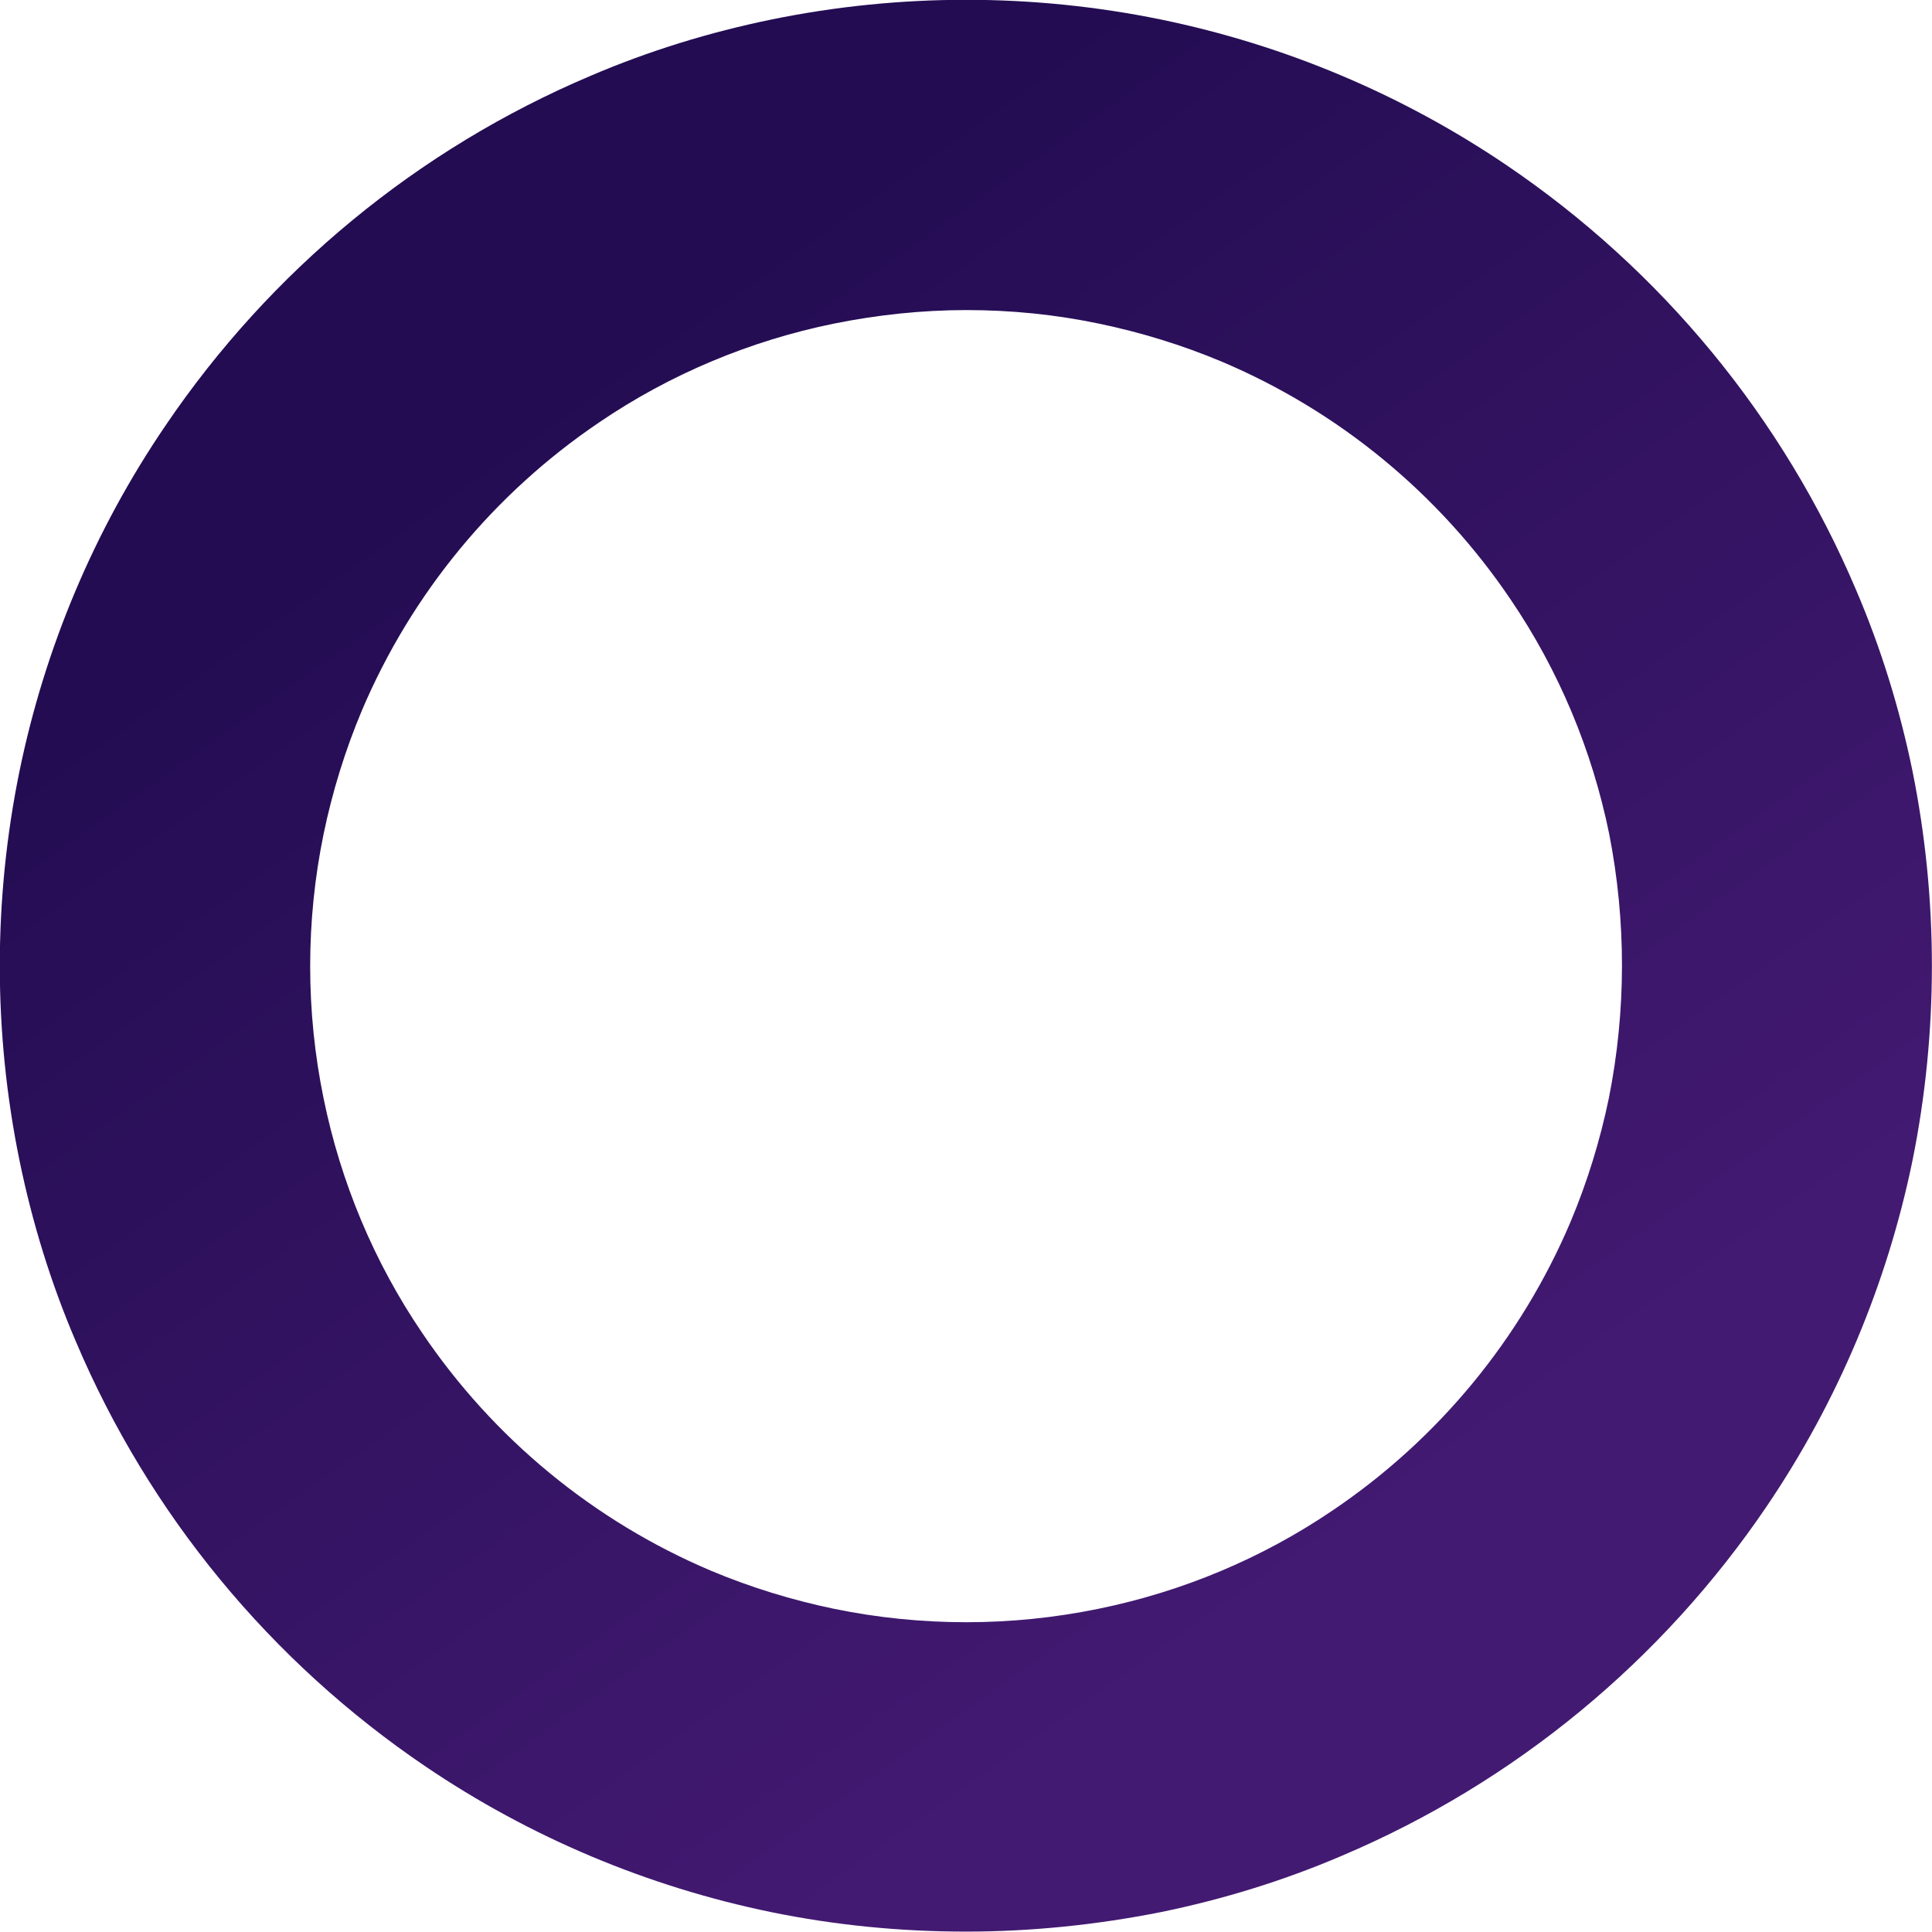
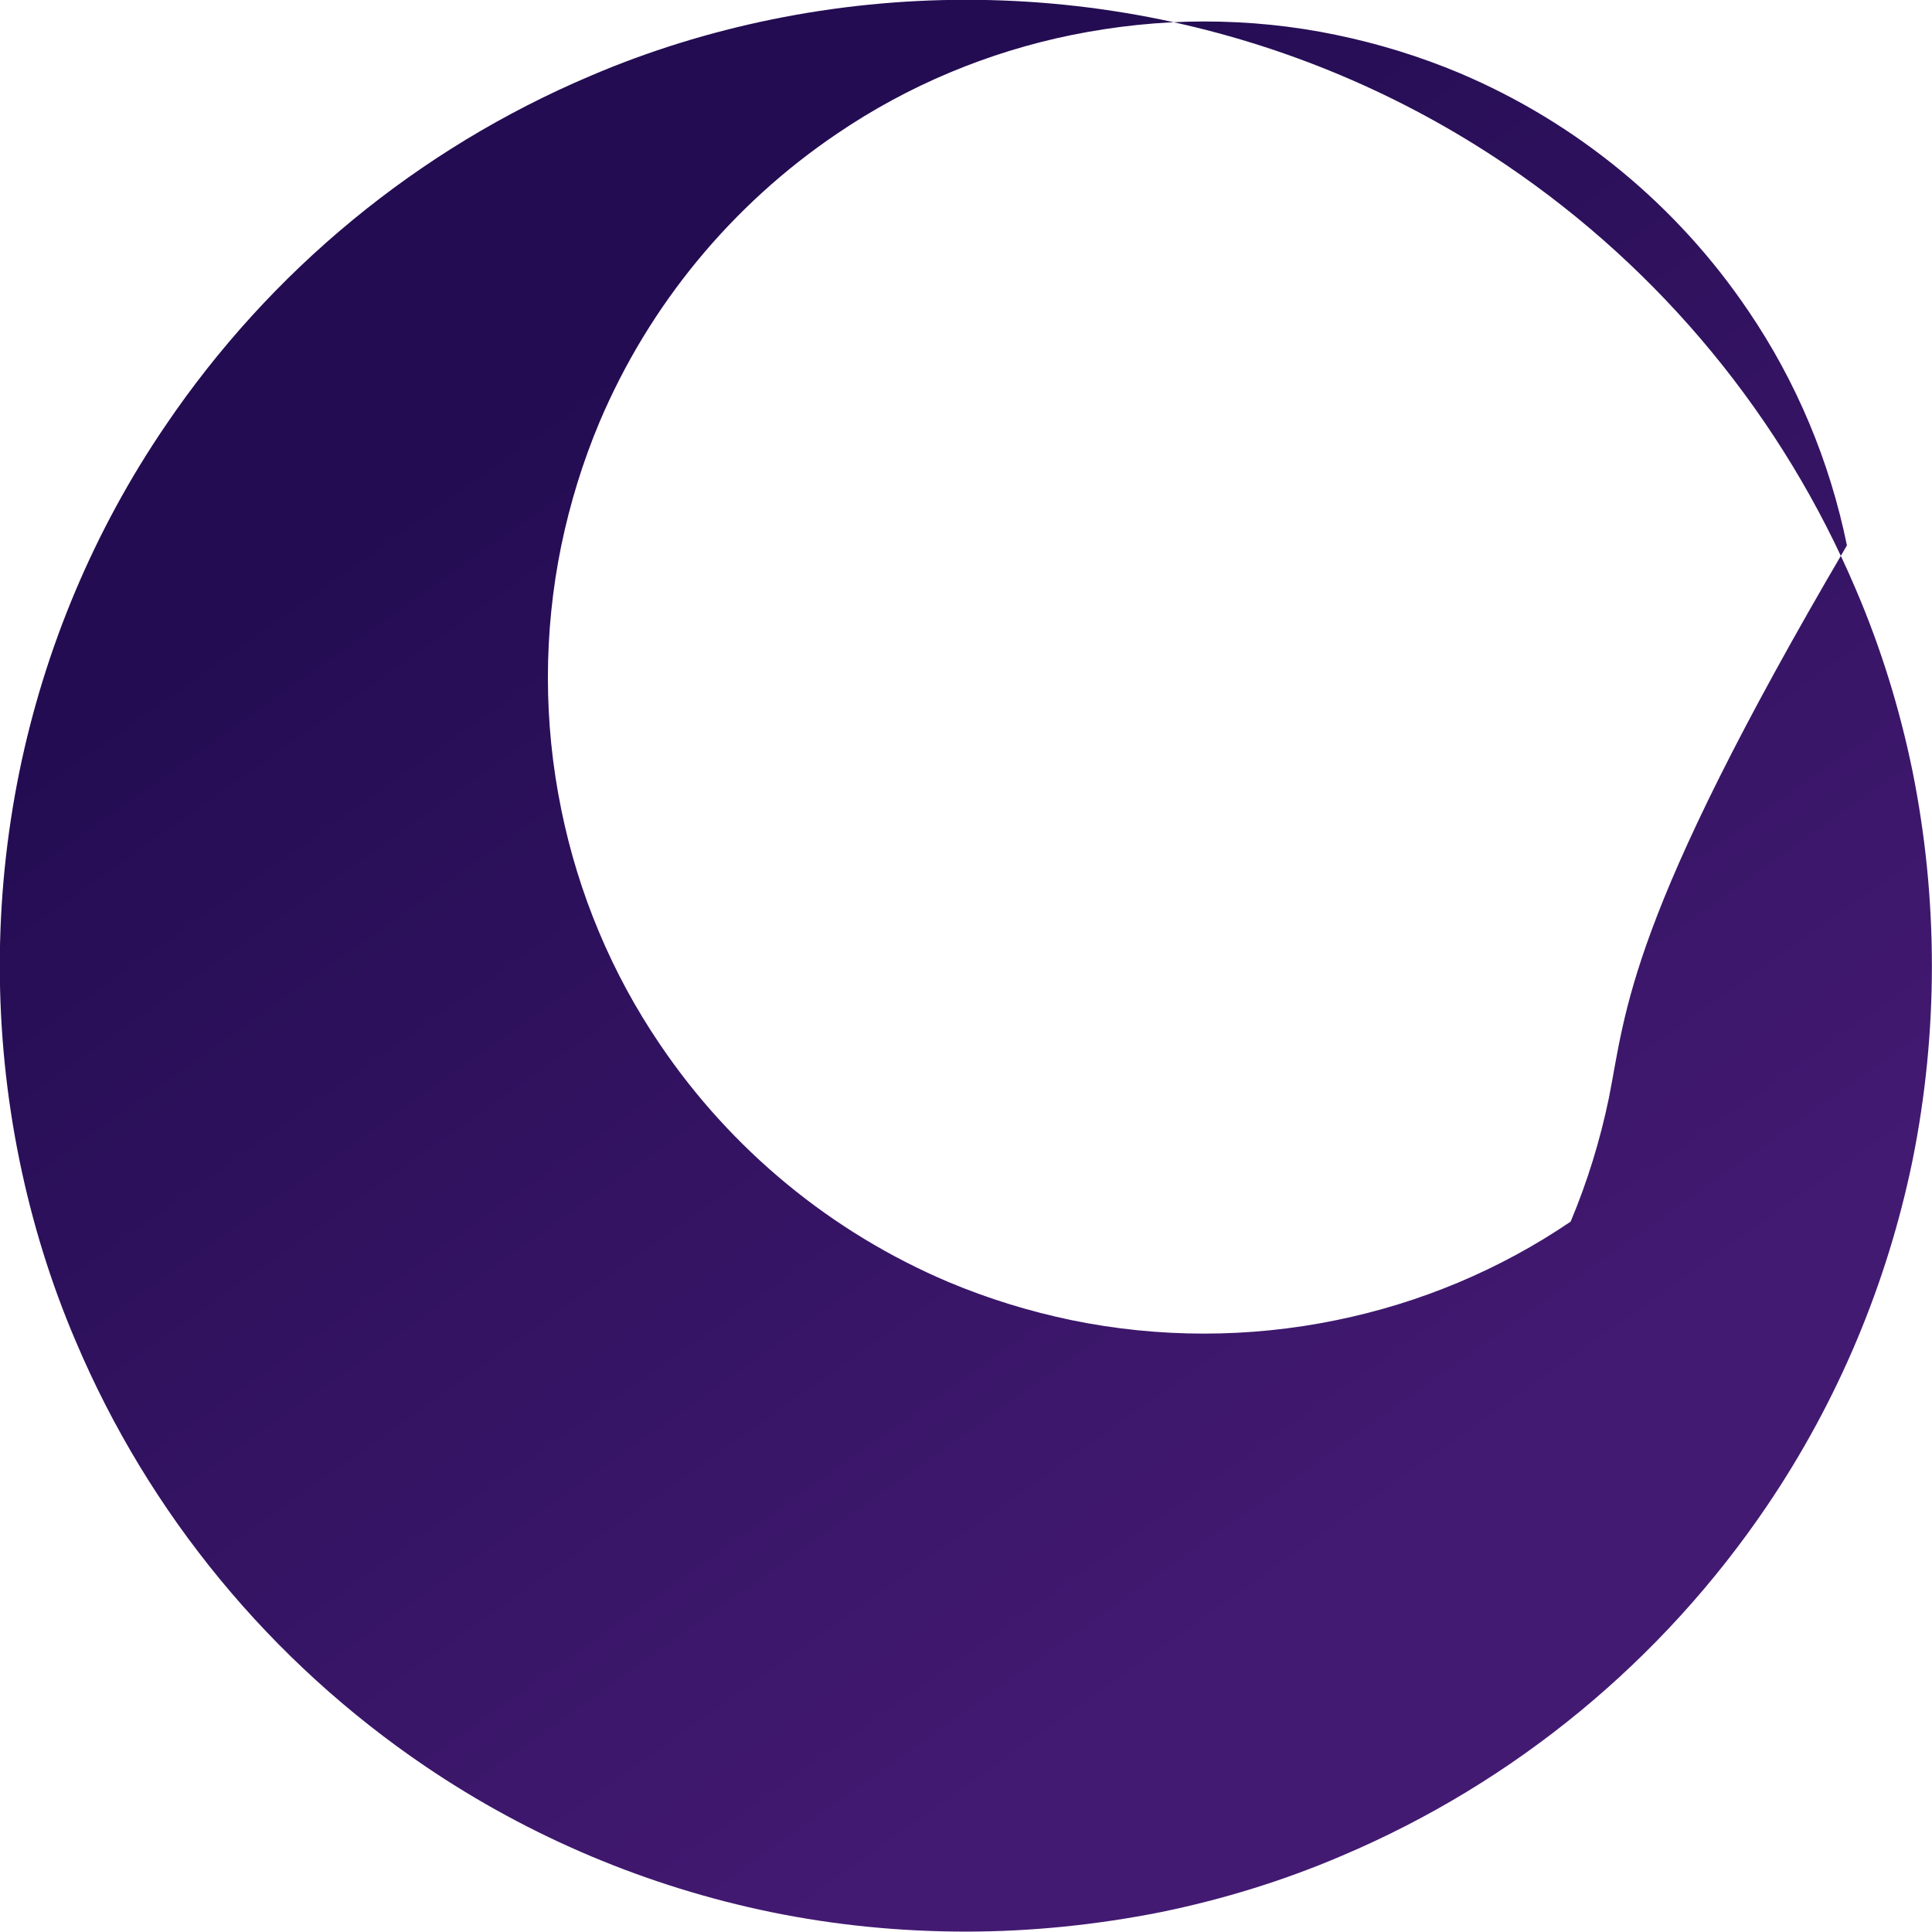
<svg xmlns="http://www.w3.org/2000/svg" version="1.1" id="レイヤー_1" x="0px" y="0px" viewBox="0 0 486 486" style="enable-background:new 0 0 486 486;" xml:space="preserve">
  <style type="text/css">
	.st0{fill:url(#SVGID_1_);}
</style>
  <linearGradient id="SVGID_1_" gradientUnits="userSpaceOnUse" x1="86.537" y1="0.625" x2="86.106" y2="1.650705e-02" gradientTransform="matrix(485.996 0 0 486 -41709.582 85.931)">
    <stop offset="0" style="stop-color:#431A72" />
    <stop offset="1" style="stop-color:#230C52" />
  </linearGradient>
-   <path class="st0" d="M481.1,194c-3.2-15.6-7.9-30.9-14.2-45.6c-18.4-43.4-49-80.5-88-106.9C352.6,23.7,323.1,11.3,292,4.9  c-32.3-6.6-65.6-6.6-97.9,0c-15.6,3.2-30.9,7.9-45.6,14.2c-43.4,18.4-80.5,49-106.9,88C23.7,133.4,11.3,162.9,4.9,194  c-6.6,32.3-6.6,65.6,0,97.9c3.2,15.6,7.9,30.9,14.2,45.6c18.4,43.4,49,80.5,88,106.9c26.3,17.8,55.8,30.2,86.9,36.6  c16.1,3.3,32.5,4.9,49,4.9c16.4,0,32.9-1.7,49-4.9c15.6-3.2,30.9-7.9,45.6-14.2c43.4-18.4,80.5-49,106.9-88  c17.8-26.3,30.2-55.8,36.6-86.9C487.6,259.7,487.6,226.3,481.1,194z M404.7,276.3c-2.2,10.6-5.4,21-9.6,31  c-12.5,29.5-33.3,54.7-59.8,72.6c-17.8,12.1-37.9,20.5-59,24.8c-21.9,4.5-44.6,4.5-66.5,0c-10.6-2.2-21-5.4-31-9.6  c-29.5-12.5-54.7-33.3-72.6-59.8c-12.1-17.8-20.5-37.9-24.8-59c-4.5-21.9-4.5-44.6,0-66.5c2.2-10.6,5.4-21,9.6-31  c12.5-29.5,33.3-54.7,59.8-72.6c17.8-12.1,37.9-20.5,59-24.8c10.9-2.2,22.1-3.4,33.3-3.4s22.3,1.1,33.3,3.4c10.6,2.2,21,5.4,31,9.6  c29.5,12.5,54.7,33.3,72.6,59.8c12.1,17.8,20.5,37.9,24.8,59C409.1,231.7,409.1,254.3,404.7,276.3z" />
+   <path class="st0" d="M481.1,194c-3.2-15.6-7.9-30.9-14.2-45.6c-18.4-43.4-49-80.5-88-106.9C352.6,23.7,323.1,11.3,292,4.9  c-32.3-6.6-65.6-6.6-97.9,0c-15.6,3.2-30.9,7.9-45.6,14.2c-43.4,18.4-80.5,49-106.9,88C23.7,133.4,11.3,162.9,4.9,194  c-6.6,32.3-6.6,65.6,0,97.9c3.2,15.6,7.9,30.9,14.2,45.6c18.4,43.4,49,80.5,88,106.9c26.3,17.8,55.8,30.2,86.9,36.6  c16.1,3.3,32.5,4.9,49,4.9c16.4,0,32.9-1.7,49-4.9c15.6-3.2,30.9-7.9,45.6-14.2c43.4-18.4,80.5-49,106.9-88  c17.8-26.3,30.2-55.8,36.6-86.9C487.6,259.7,487.6,226.3,481.1,194z M404.7,276.3c-2.2,10.6-5.4,21-9.6,31  c-17.8,12.1-37.9,20.5-59,24.8c-21.9,4.5-44.6,4.5-66.5,0c-10.6-2.2-21-5.4-31-9.6  c-29.5-12.5-54.7-33.3-72.6-59.8c-12.1-17.8-20.5-37.9-24.8-59c-4.5-21.9-4.5-44.6,0-66.5c2.2-10.6,5.4-21,9.6-31  c12.5-29.5,33.3-54.7,59.8-72.6c17.8-12.1,37.9-20.5,59-24.8c10.9-2.2,22.1-3.4,33.3-3.4s22.3,1.1,33.3,3.4c10.6,2.2,21,5.4,31,9.6  c29.5,12.5,54.7,33.3,72.6,59.8c12.1,17.8,20.5,37.9,24.8,59C409.1,231.7,409.1,254.3,404.7,276.3z" />
</svg>